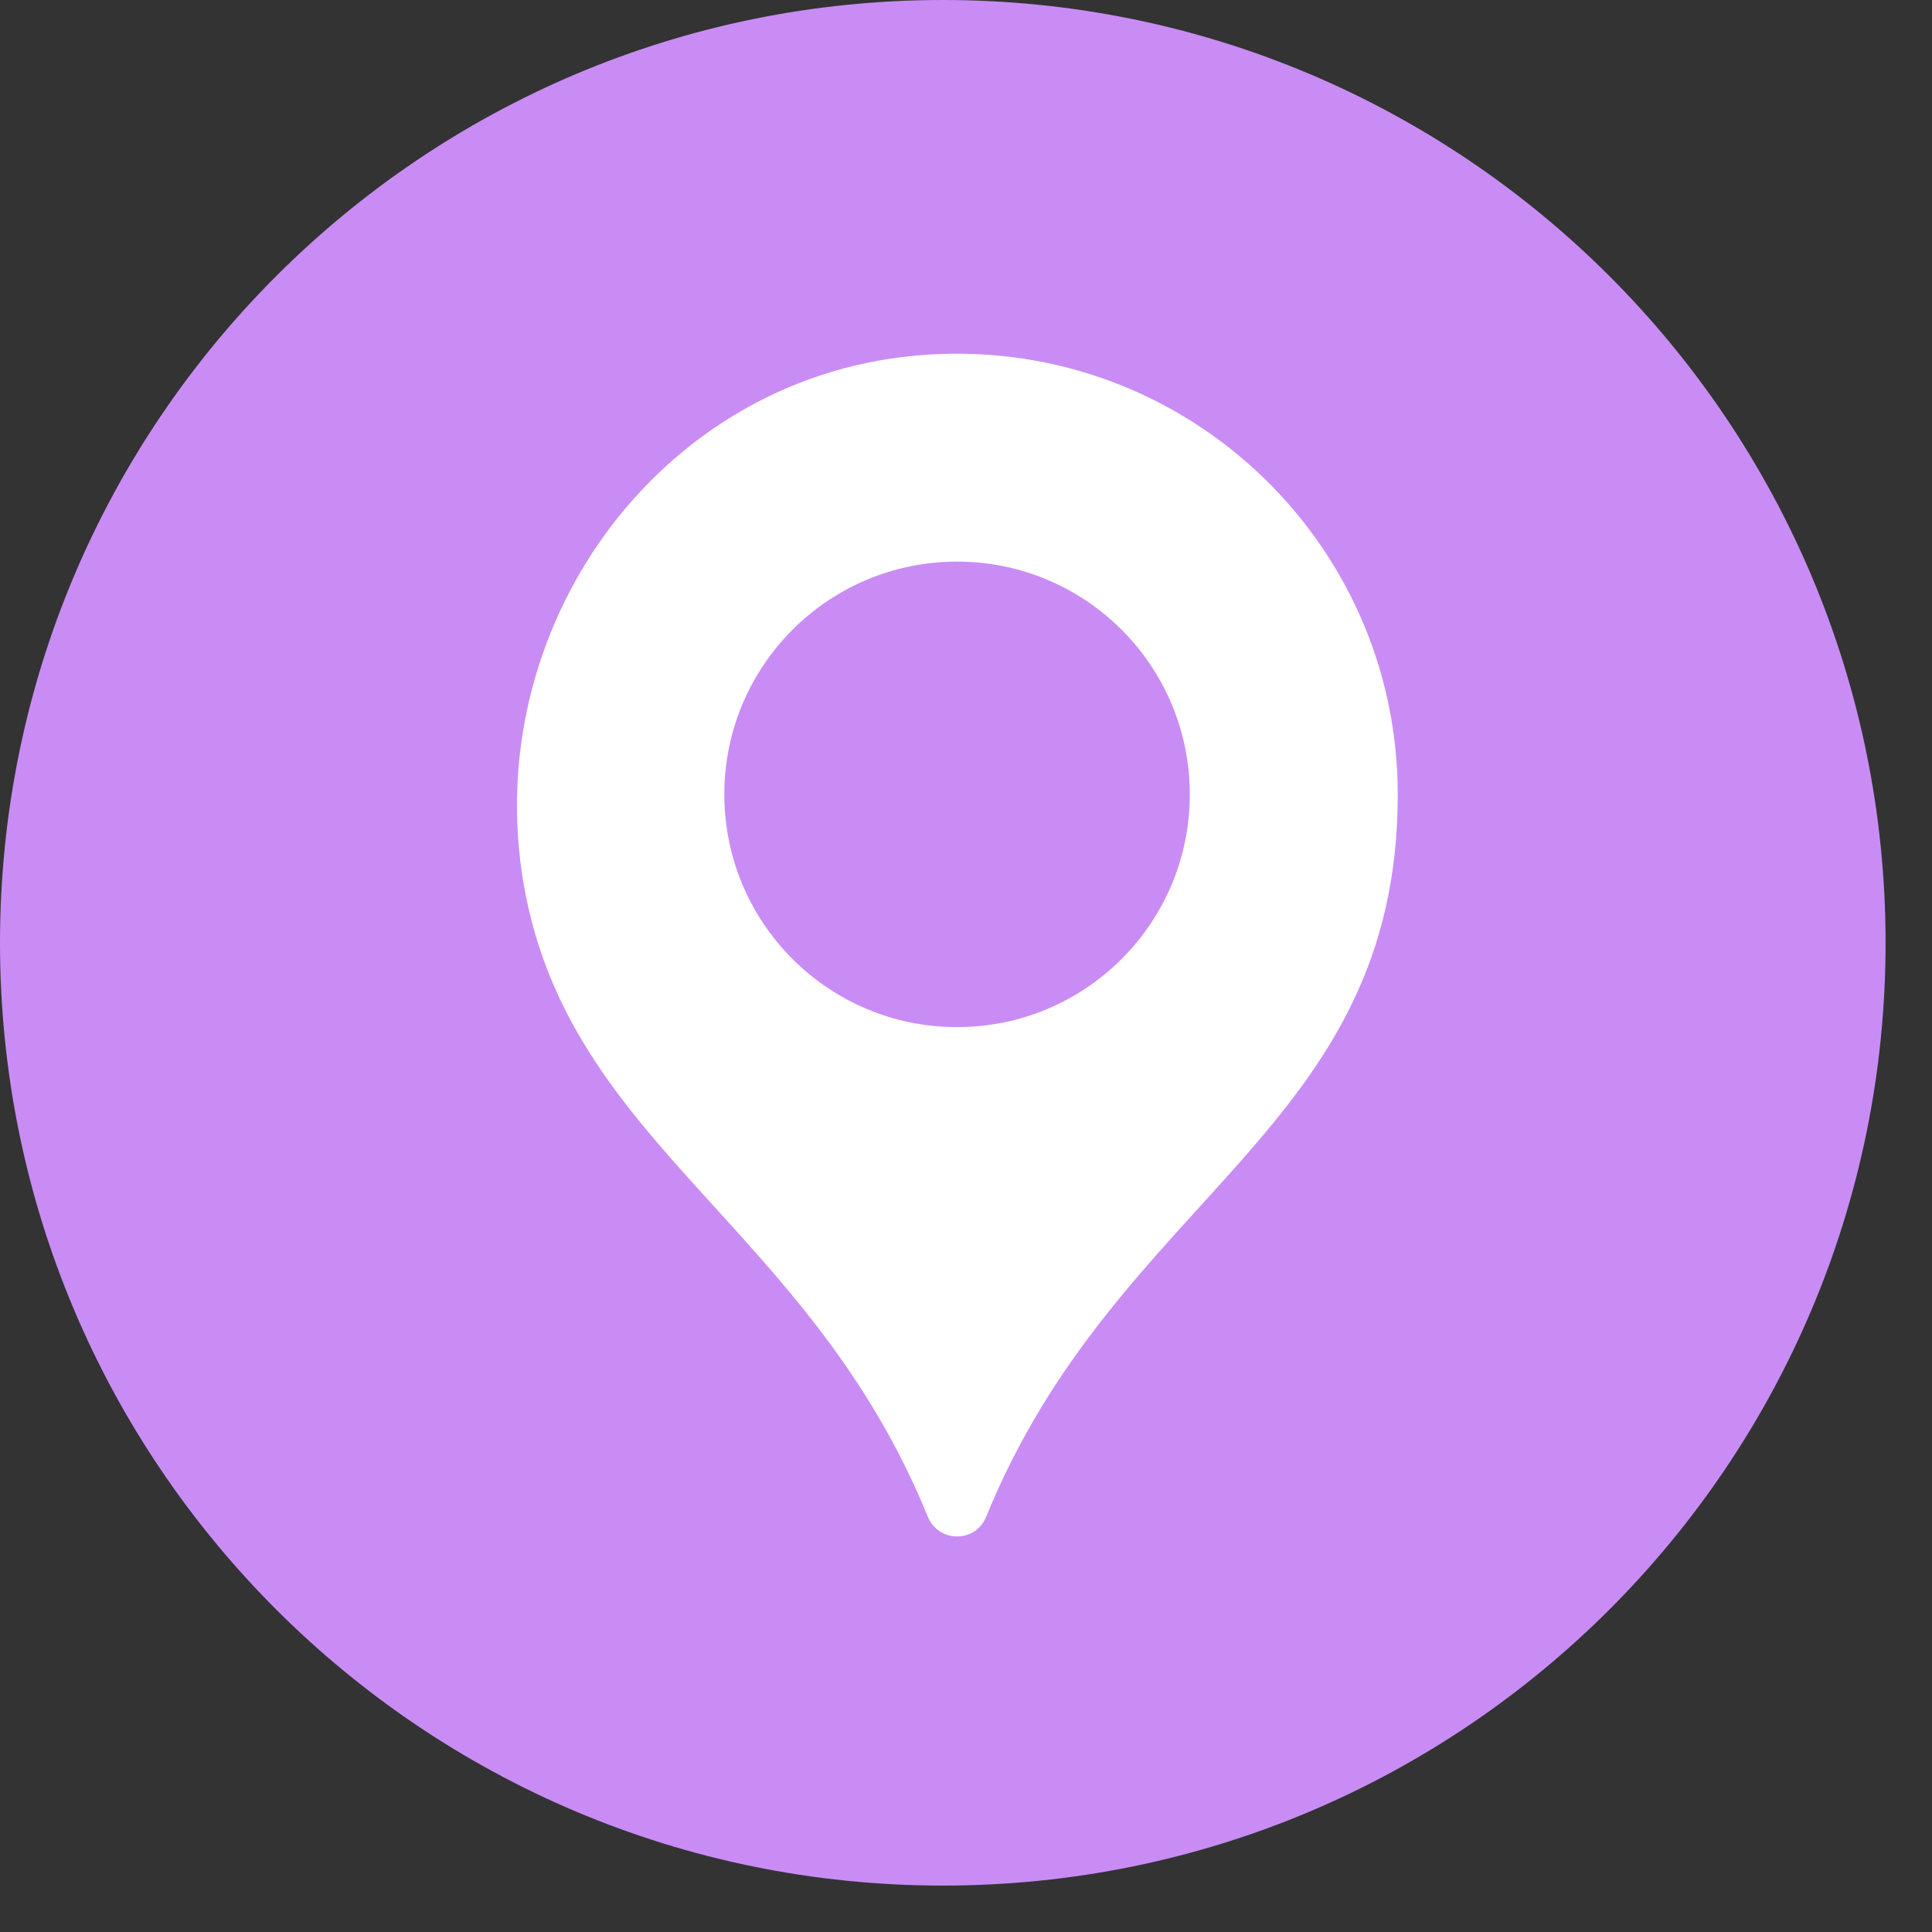
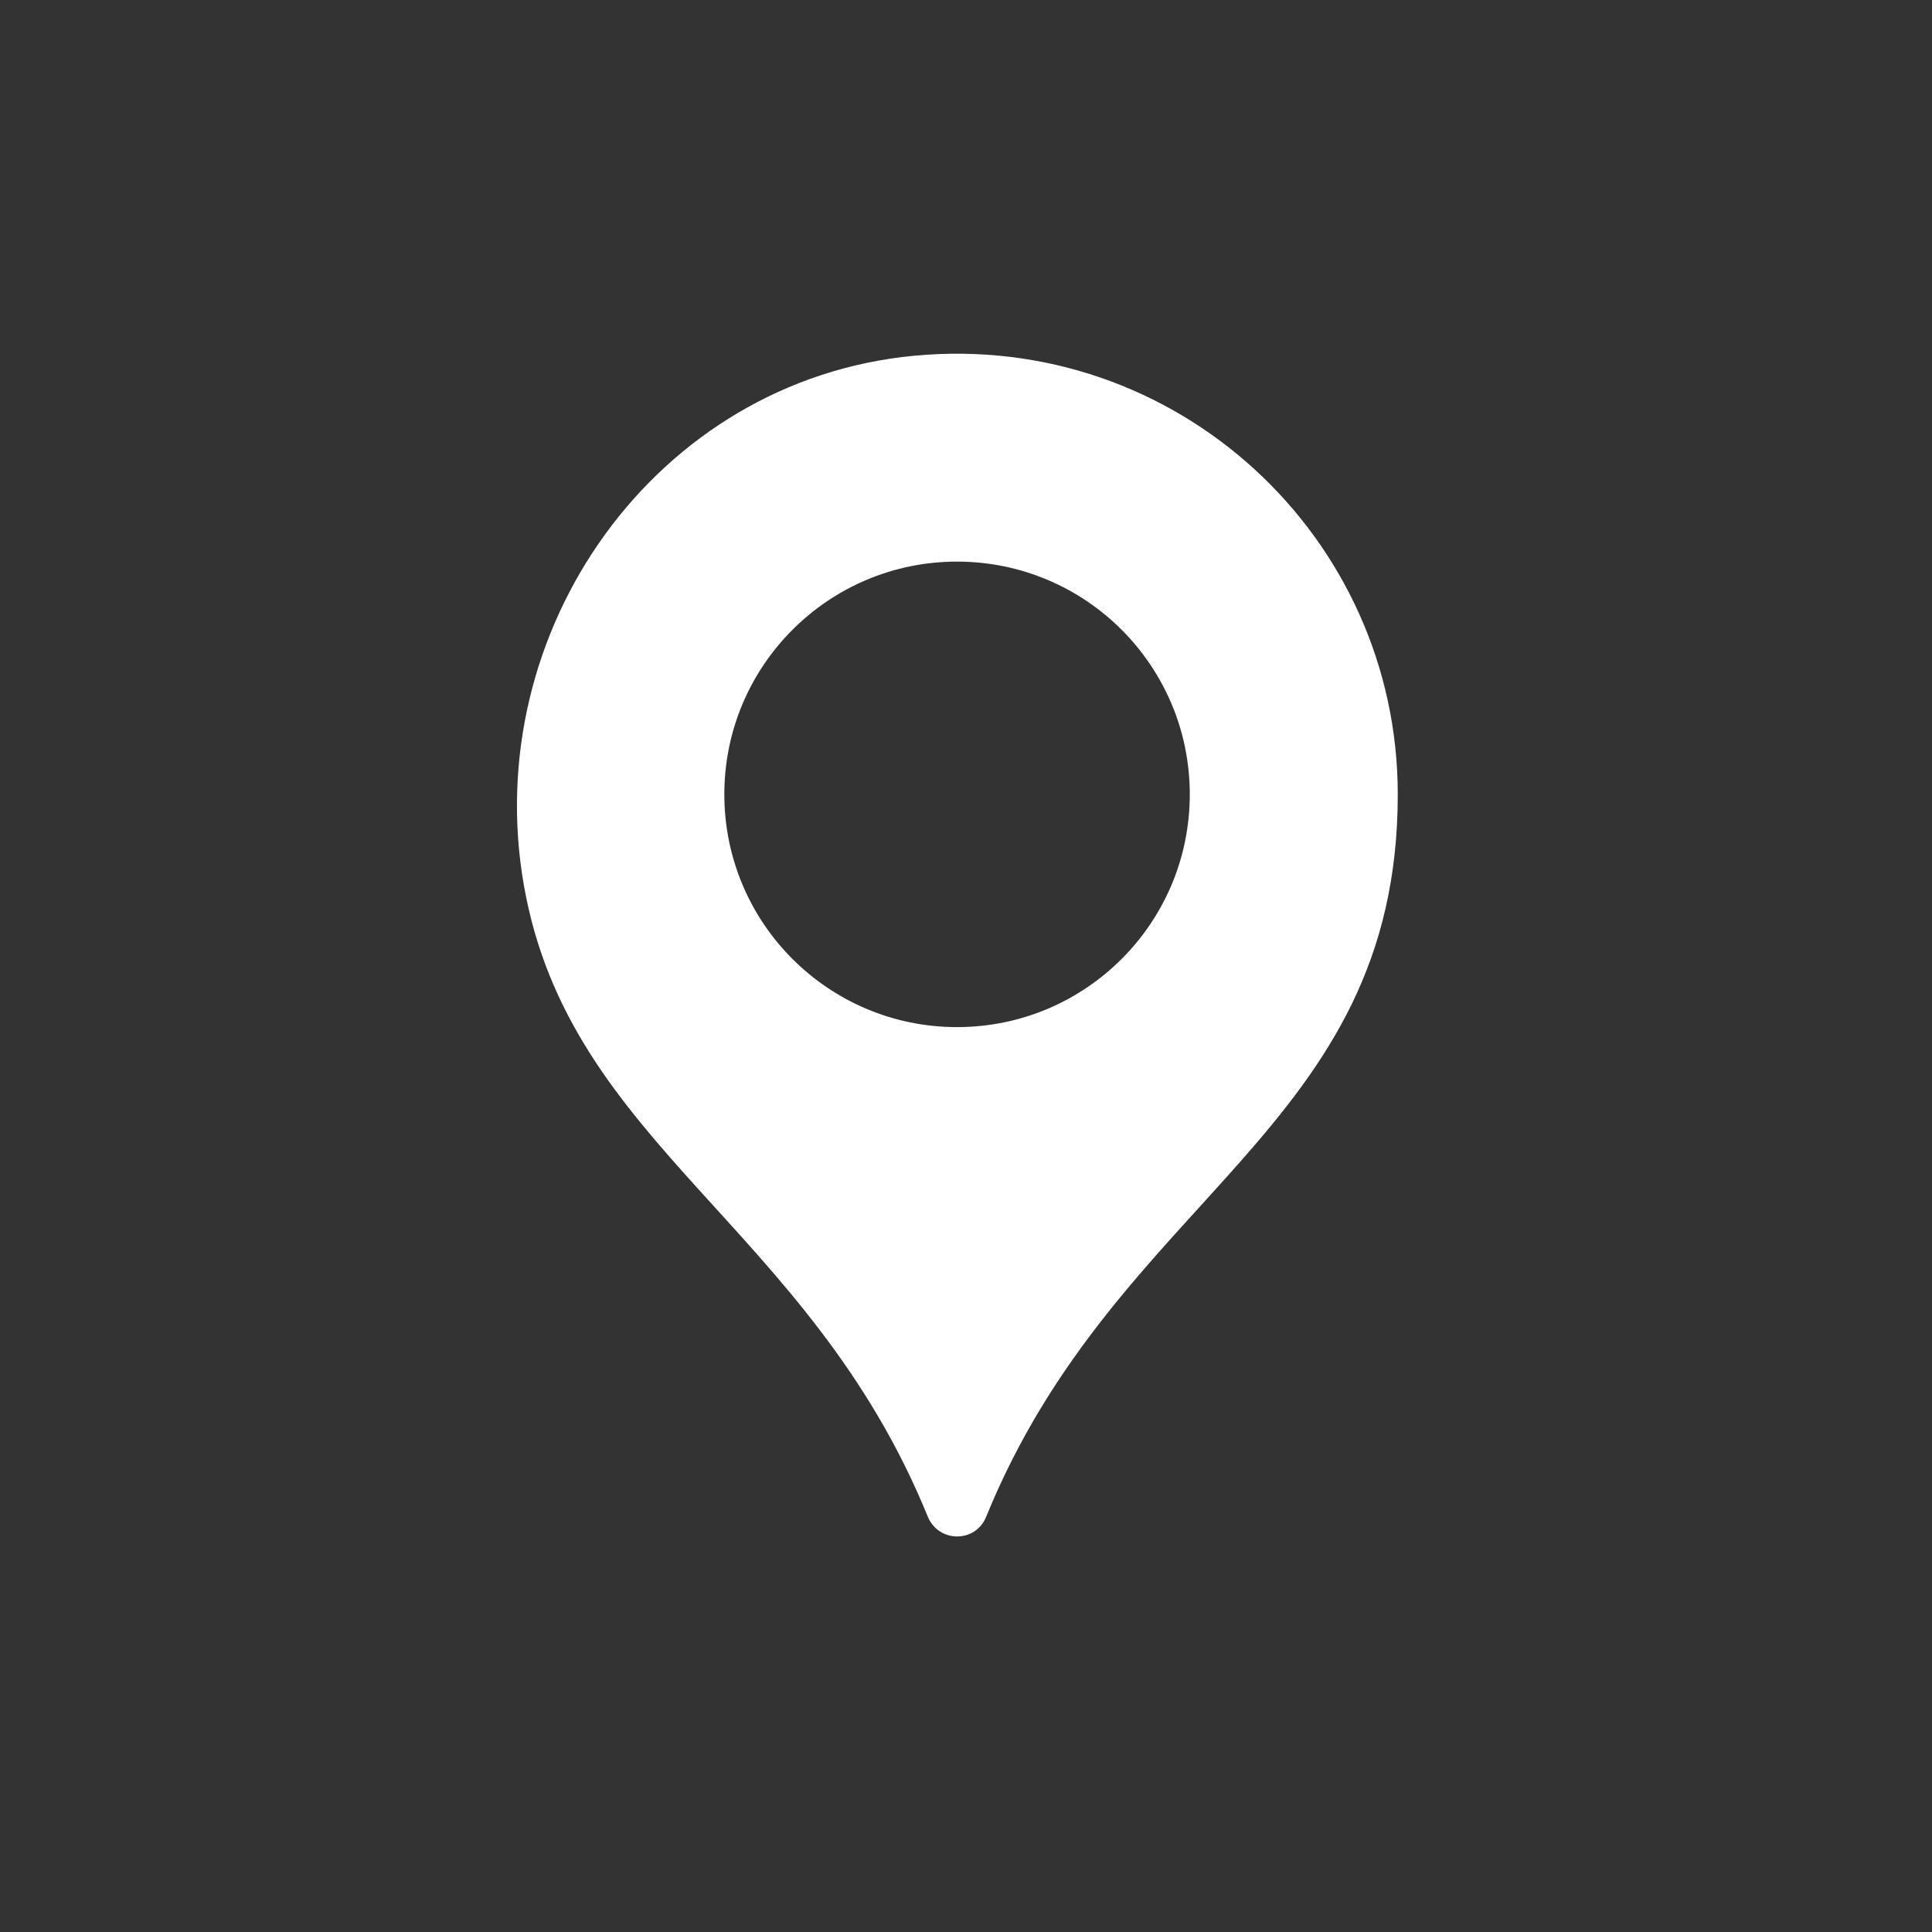
<svg xmlns="http://www.w3.org/2000/svg" width="54" zoomAndPan="magnify" viewBox="0 0 40.5 40.5" height="54" preserveAspectRatio="xMidYMid meet" version="1.2">
  <rect x="0" y="0" width="40.5" height="40.5" fill="#333333" stroke="none" />
  <defs>
    <clipPath id="b44fa5845c">
      <path d="M 0 0 L 39.527 0 L 39.527 39.527 L 0 39.527 Z M 0 0 " />
    </clipPath>
    <clipPath id="03924fc740">
      <path d="M 19.766 0 C 8.848 0 0 8.848 0 19.766 C 0 30.68 8.848 39.527 19.766 39.527 C 30.68 39.527 39.527 30.68 39.527 19.766 C 39.527 8.848 30.68 0 19.766 0 Z M 19.766 0 " />
    </clipPath>
    <clipPath id="100e2c0964">
      <path d="M 10.039 7 L 29.301 7 L 29.301 32.855 L 10.039 32.855 Z M 10.039 7 " />
    </clipPath>
  </defs>
  <g id="f76e7fb885">
    <g clip-rule="nonzero" clip-path="url(#b44fa5845c)">
      <g clip-rule="nonzero" clip-path="url(#03924fc740)">
-         <path style=" stroke:none;fill-rule:nonzero;fill:#c98cf5;fill-opacity:1;" d="M 0 0 L 39.527 0 L 39.527 39.527 L 0 39.527 Z M 0 0 " />
-       </g>
+         </g>
    </g>
    <g clip-rule="nonzero" clip-path="url(#100e2c0964)">
      <path style=" stroke:none;fill-rule:nonzero;fill:#ffffff;fill-opacity:1;" d="M 20.062 21.531 C 17.367 21.531 15.184 19.348 15.184 16.652 C 15.184 13.957 17.367 11.773 20.062 11.773 C 22.758 11.773 24.941 13.957 24.941 16.652 C 24.941 19.348 22.758 21.531 20.062 21.531 Z M 19.164 7.457 C 13.746 7.969 10.039 13.215 10.984 18.57 C 11.945 24.012 16.961 25.688 19.449 31.793 C 19.676 32.344 20.449 32.348 20.672 31.797 C 23.434 25.023 29.301 23.699 29.301 16.652 C 29.301 11.254 24.668 6.938 19.164 7.457 " />
    </g>
  </g>
</svg>